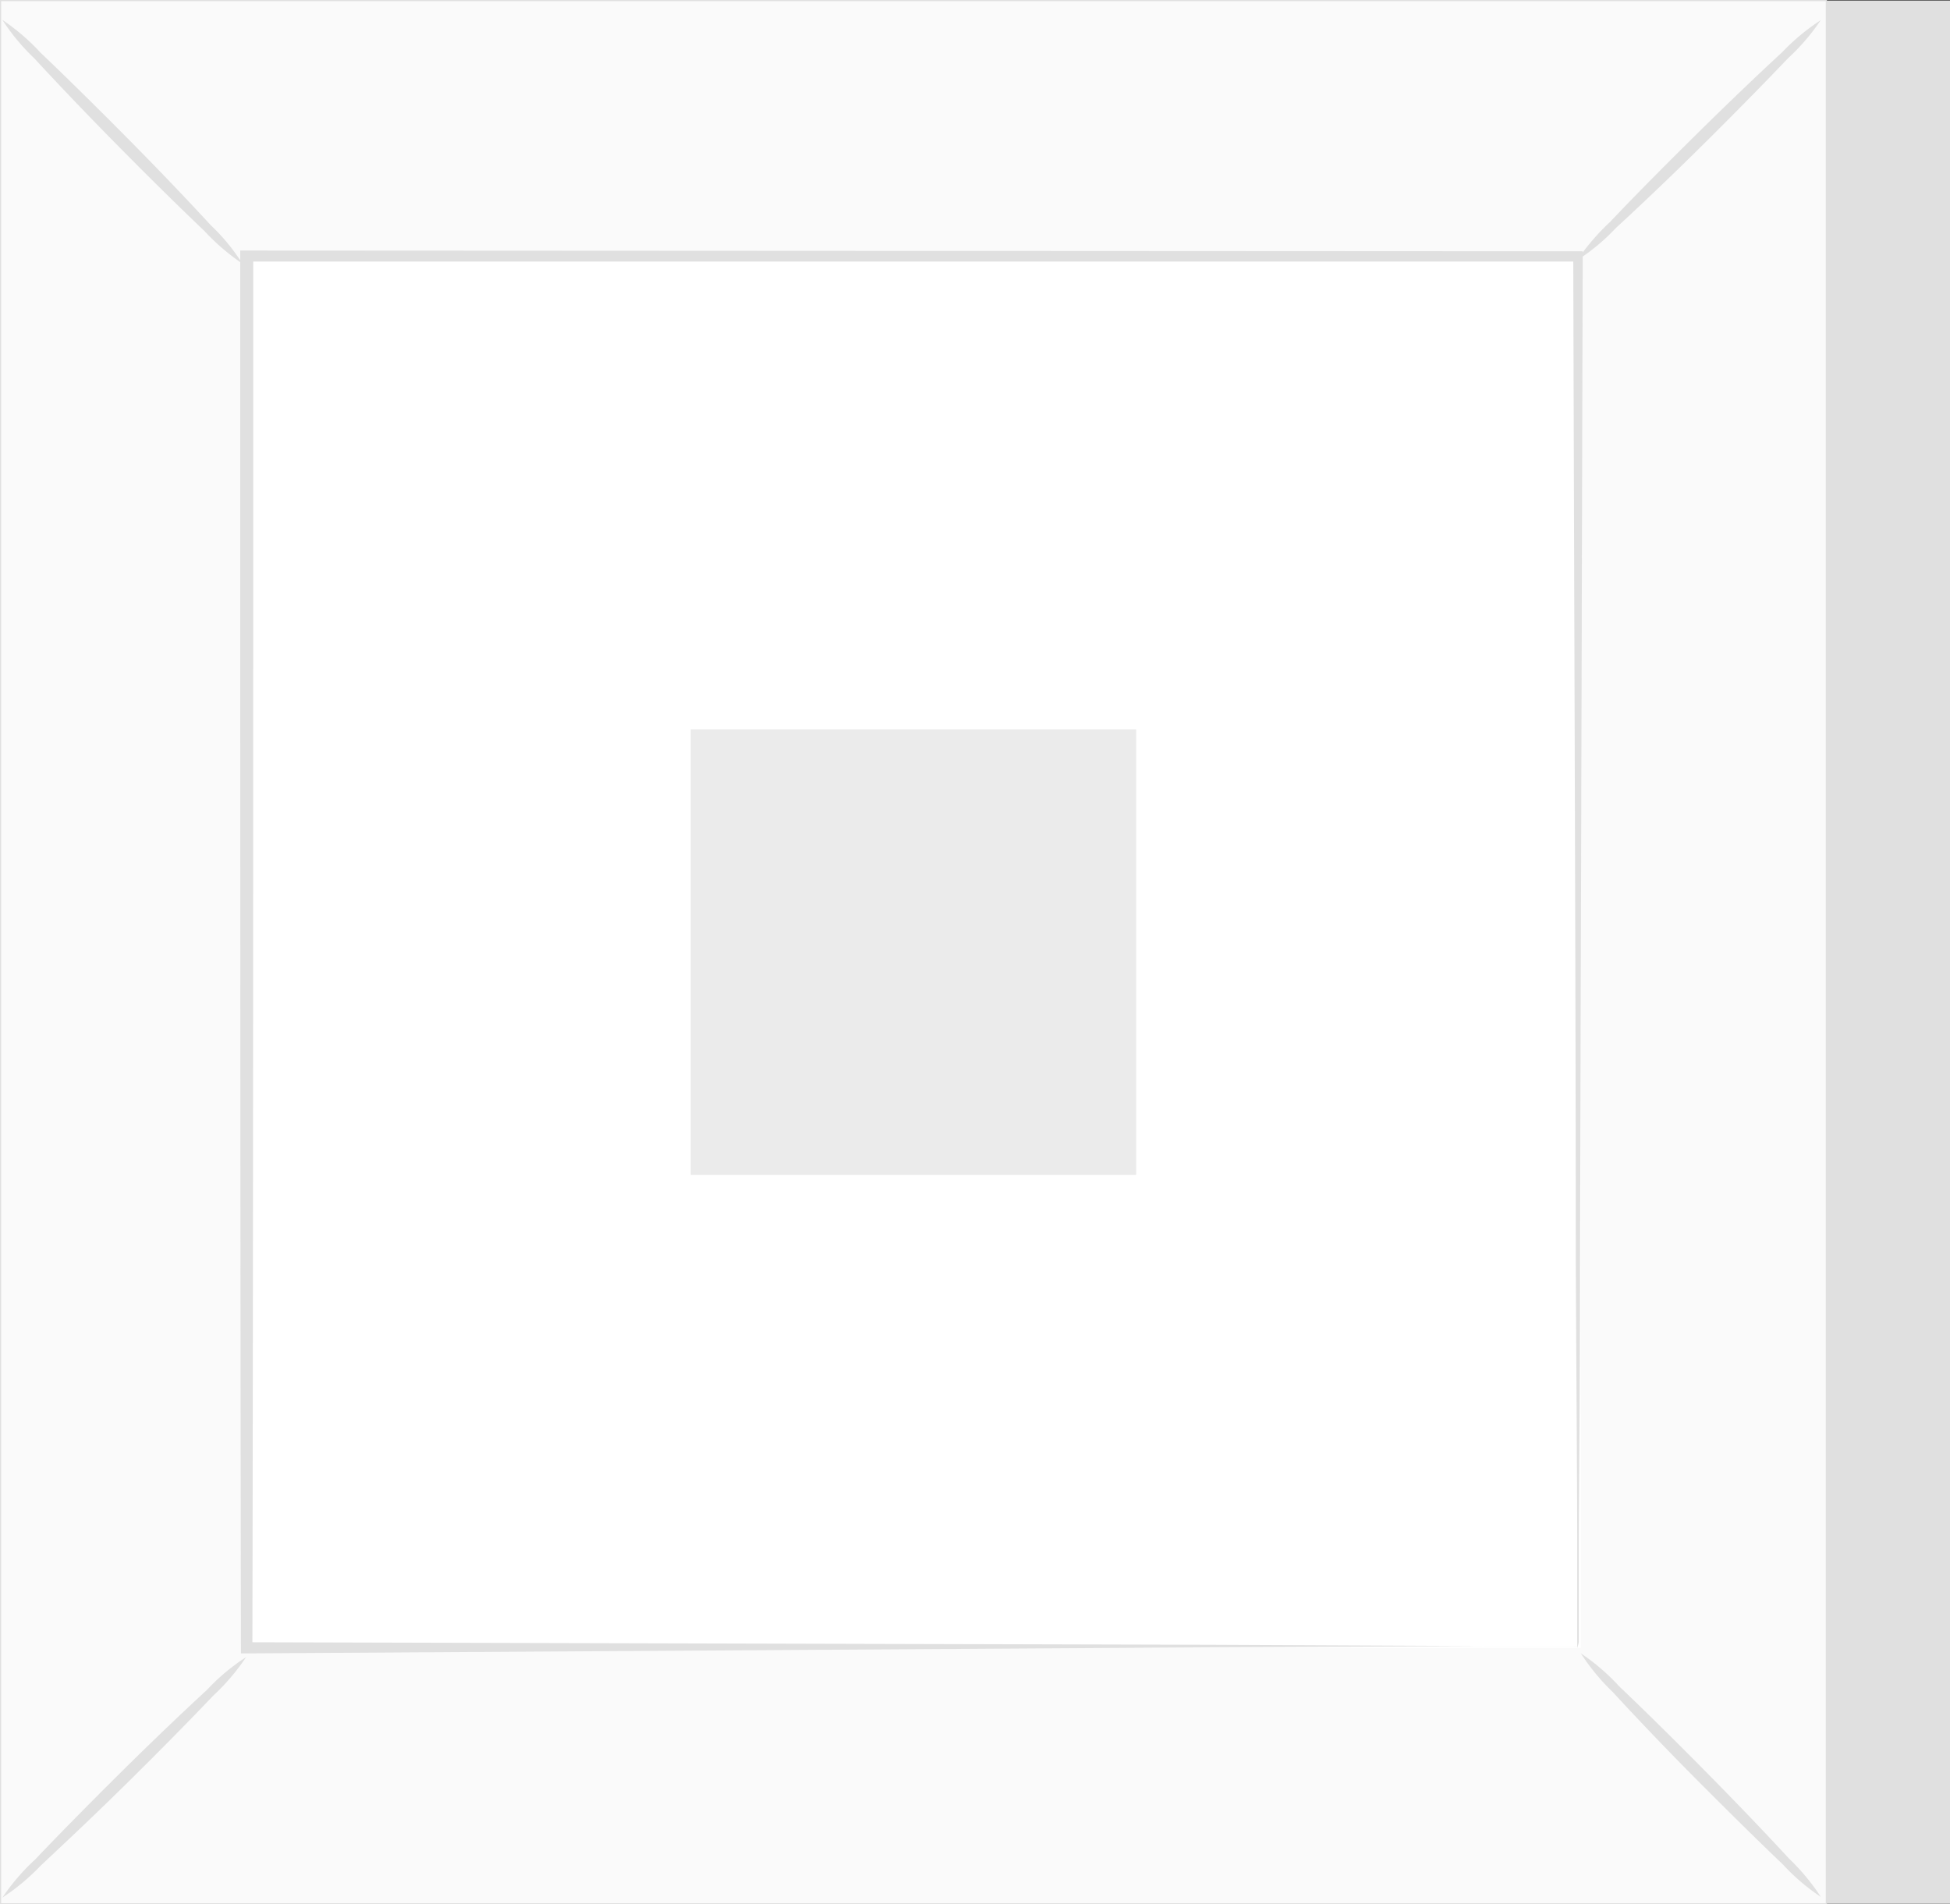
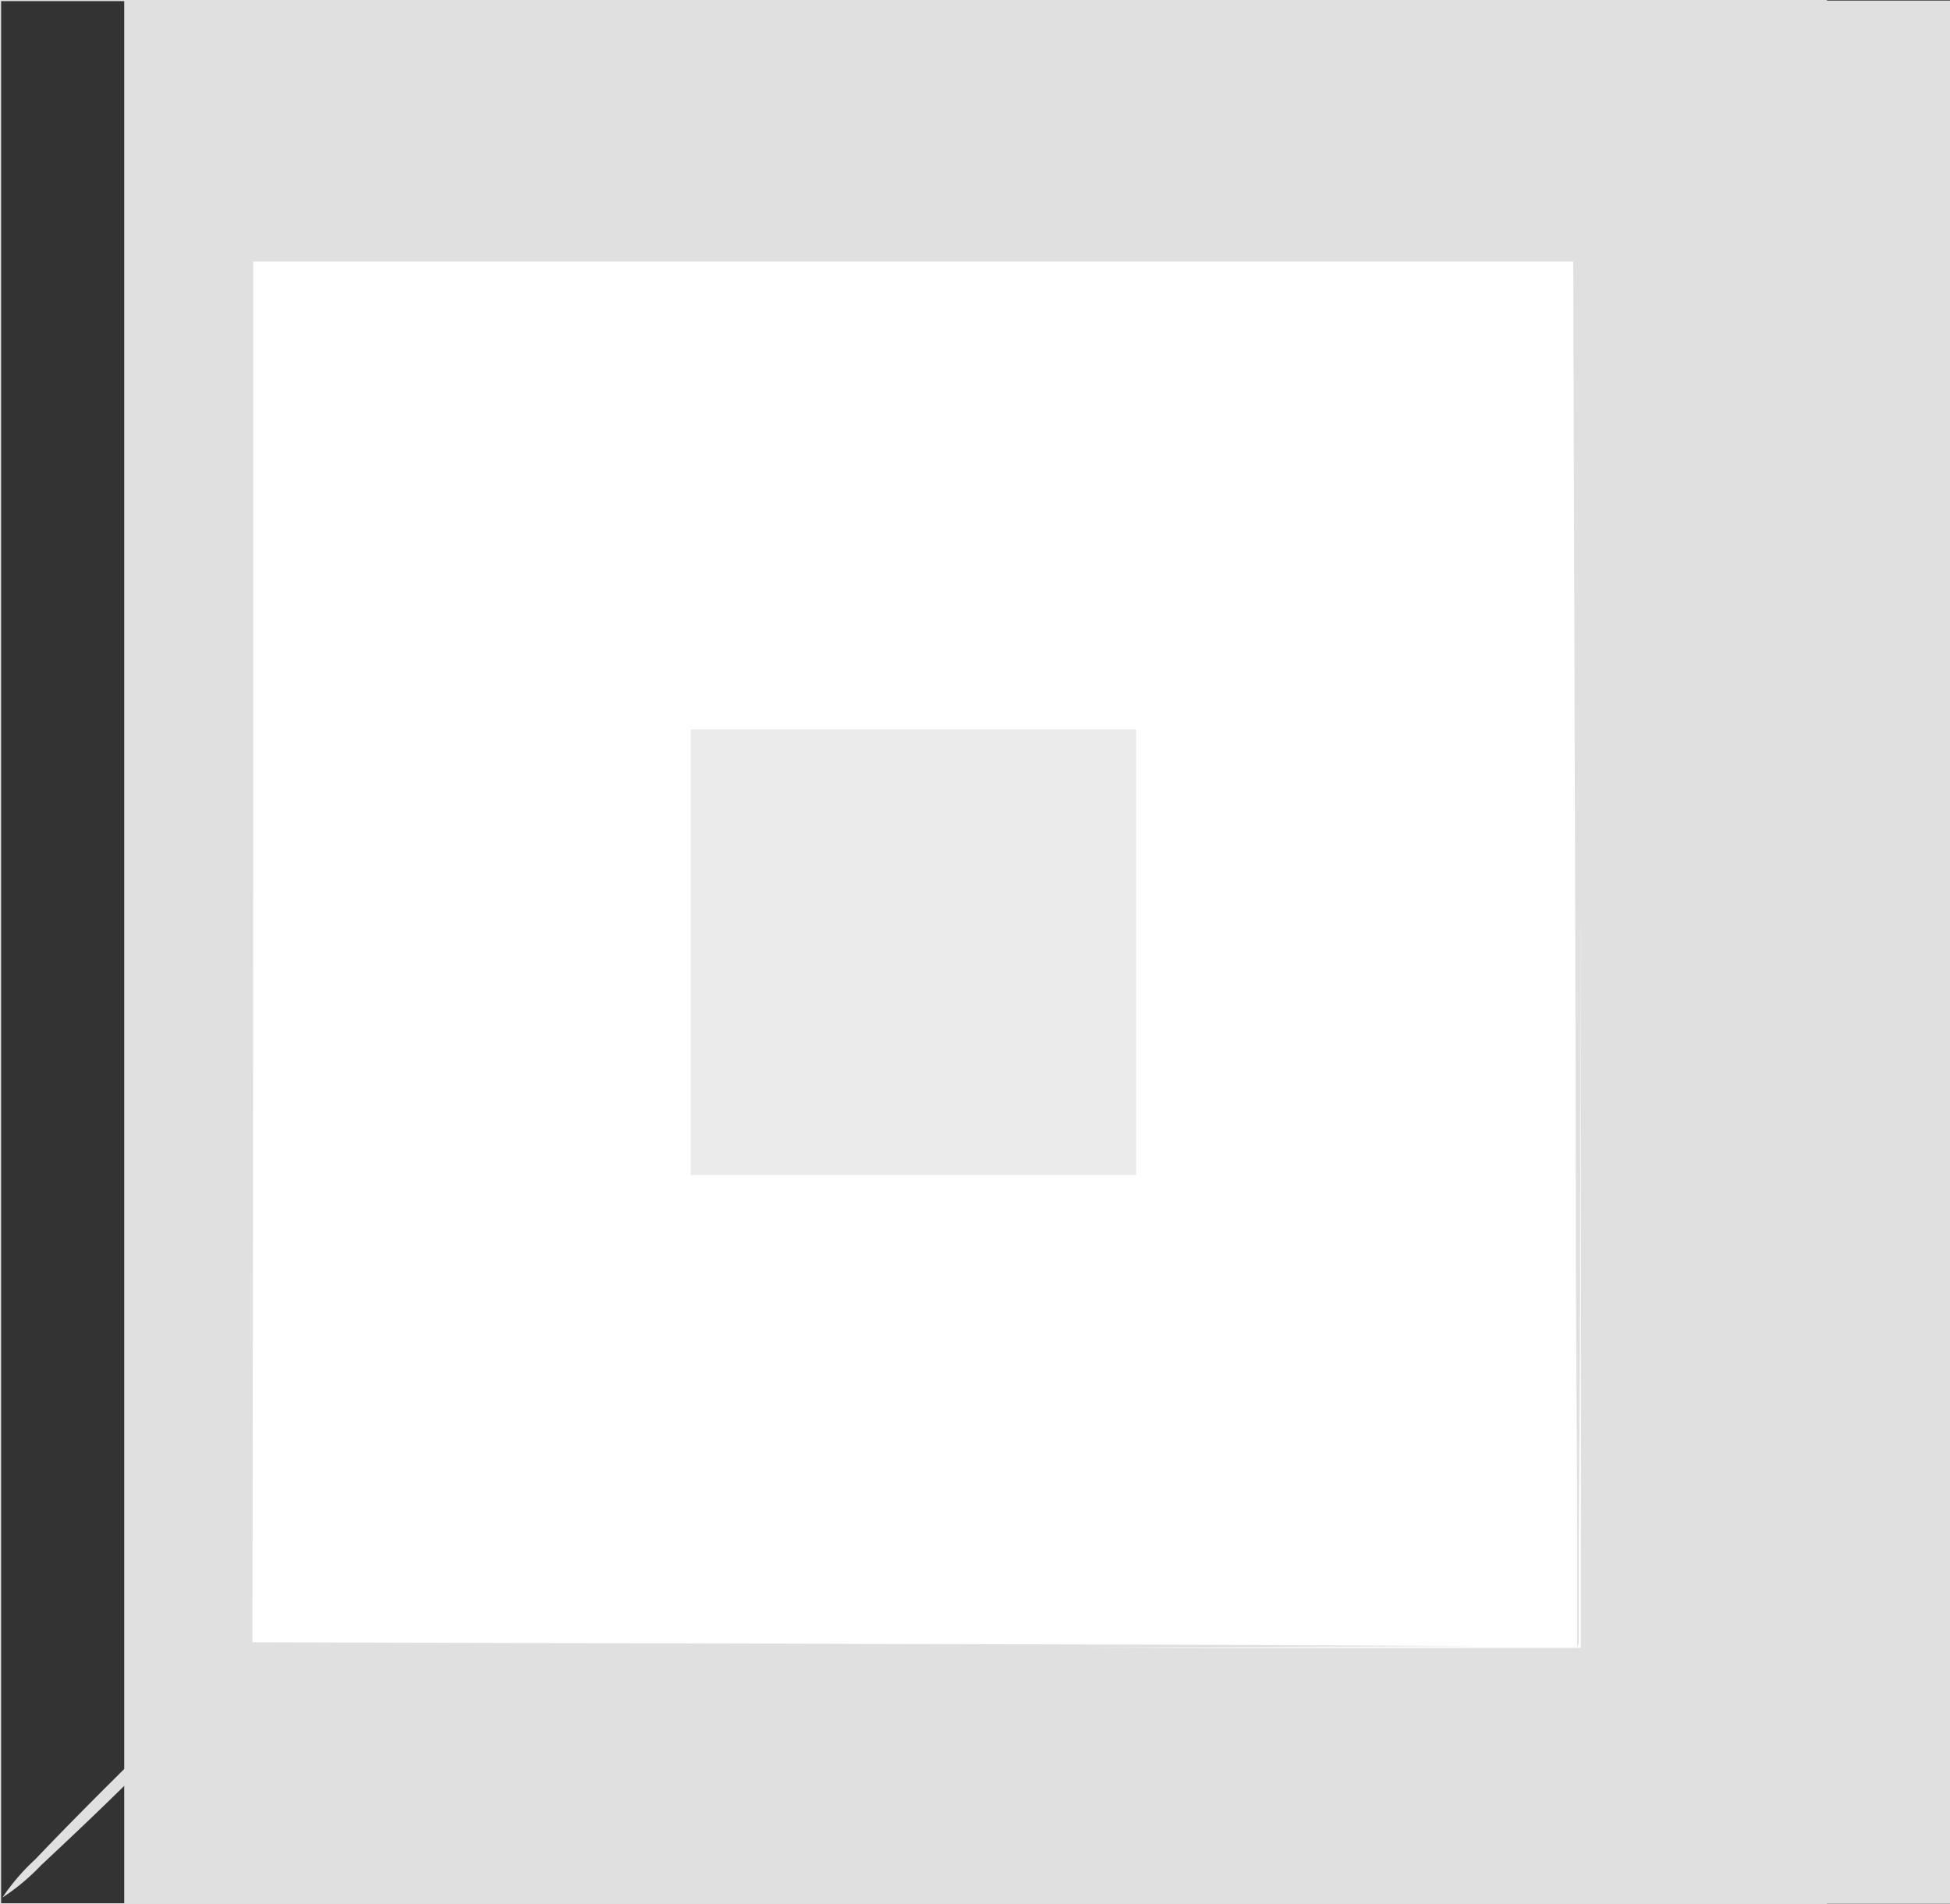
<svg xmlns="http://www.w3.org/2000/svg" viewBox="0 0 137.99 134.76">
  <rect x="0" y="0" width="137.99" height="134.76" fill="#333333" stroke="none" />
  <defs>
    <style>.cls-1{fill:#e0e0e0;}.cls-2{fill:#fafafa;}.cls-3{fill:#fff;}.cls-4{fill:#ebebeb;}</style>
  </defs>
  <title>Ресурс 92</title>
  <g id="Слой_2" data-name="Слой 2">
    <g id="Plant">
      <rect class="cls-1" x="8.79" y="0.04" width="129.2" height="134.68" />
-       <rect class="cls-2" x="0.04" y="0.04" width="129.2" height="134.68" />
      <path class="cls-1" d="M129.28,134.76H0V0H129.28ZM.08,134.68H129.2V.08H.08Z" />
      <rect class="cls-3" x="17.41" y="18.14" width="94.46" height="98.47" />
      <path class="cls-1" d="M17.41,117.27A15.4,15.4,0,0,1,15.08,120c-1.51,1.59-3.63,3.75-6,6.09S4.51,130.49,2.9,132a15.44,15.44,0,0,1-2.73,2.28,15.08,15.08,0,0,1,2.32-2.7c1.51-1.59,3.63-3.75,6-6.1s4.57-4.44,6.18-5.92A14.33,14.33,0,0,1,17.41,117.27Z" />
      <path class="cls-1" d="M111.87,117a14.87,14.87,0,0,1,2.71,2.33c1.59,1.51,3.75,3.63,6.09,6s4.43,4.56,5.91,6.17a15.46,15.46,0,0,1,2.27,2.73,14.71,14.71,0,0,1-2.7-2.31c-1.59-1.51-3.75-3.64-6.1-6s-4.44-4.57-5.92-6.18A15.11,15.11,0,0,1,111.87,117Z" />
      <path class="cls-1" d="M111.61,18.41a16,16,0,0,1,2.33-2.71c1.51-1.6,3.63-3.75,6-6.09s4.56-4.43,6.17-5.91a15,15,0,0,1,2.73-2.27,15.08,15.08,0,0,1-2.32,2.7c-1.51,1.59-3.63,3.75-6,6.1s-4.57,4.43-6.18,5.91A14.19,14.19,0,0,1,111.61,18.41Z" />
-       <path class="cls-1" d="M17.15,18.65a15.4,15.4,0,0,1-2.71-2.33c-1.59-1.51-3.75-3.63-6.09-6S3.92,5.75,2.44,4.14A15,15,0,0,1,.17,1.41a15.08,15.08,0,0,1,2.7,2.32c1.59,1.51,3.75,3.63,6.1,6s4.44,4.57,5.92,6.18A14.33,14.33,0,0,1,17.15,18.65Z" />
      <path class="cls-1" d="M111.61,116.61s0-.16,0-.47,0-.79,0-1.38c0-1.23,0-3,0-5.31,0-4.67-.06-11.46-.1-20.07,0-17.25-.1-41.82-.18-71.24l.36.37-94.19,0h0l.42-.42c0,36.15,0,70-.06,98.47l-.36-.35,68.21.18,19.16.09,5.07,0,1.31,0,.45,0a1.93,1.93,0,0,1-.41,0l-1.27,0-5,0-19.08.09L17.41,117h-.36v-.36C17,88.1,17,54.29,17,18.14v-.41h.43l94.19.05H112v.36c-.08,29.52-.14,54.17-.19,71.47,0,8.58-.07,15.34-.09,20,0,2.27,0,4,0,5.24,0,.57,0,1,0,1.34A1.89,1.89,0,0,1,111.61,116.61Z" />
      <rect class="cls-4" x="48.88" y="51.62" width="31.52" height="31.52" />
    </g>
  </g>
</svg>